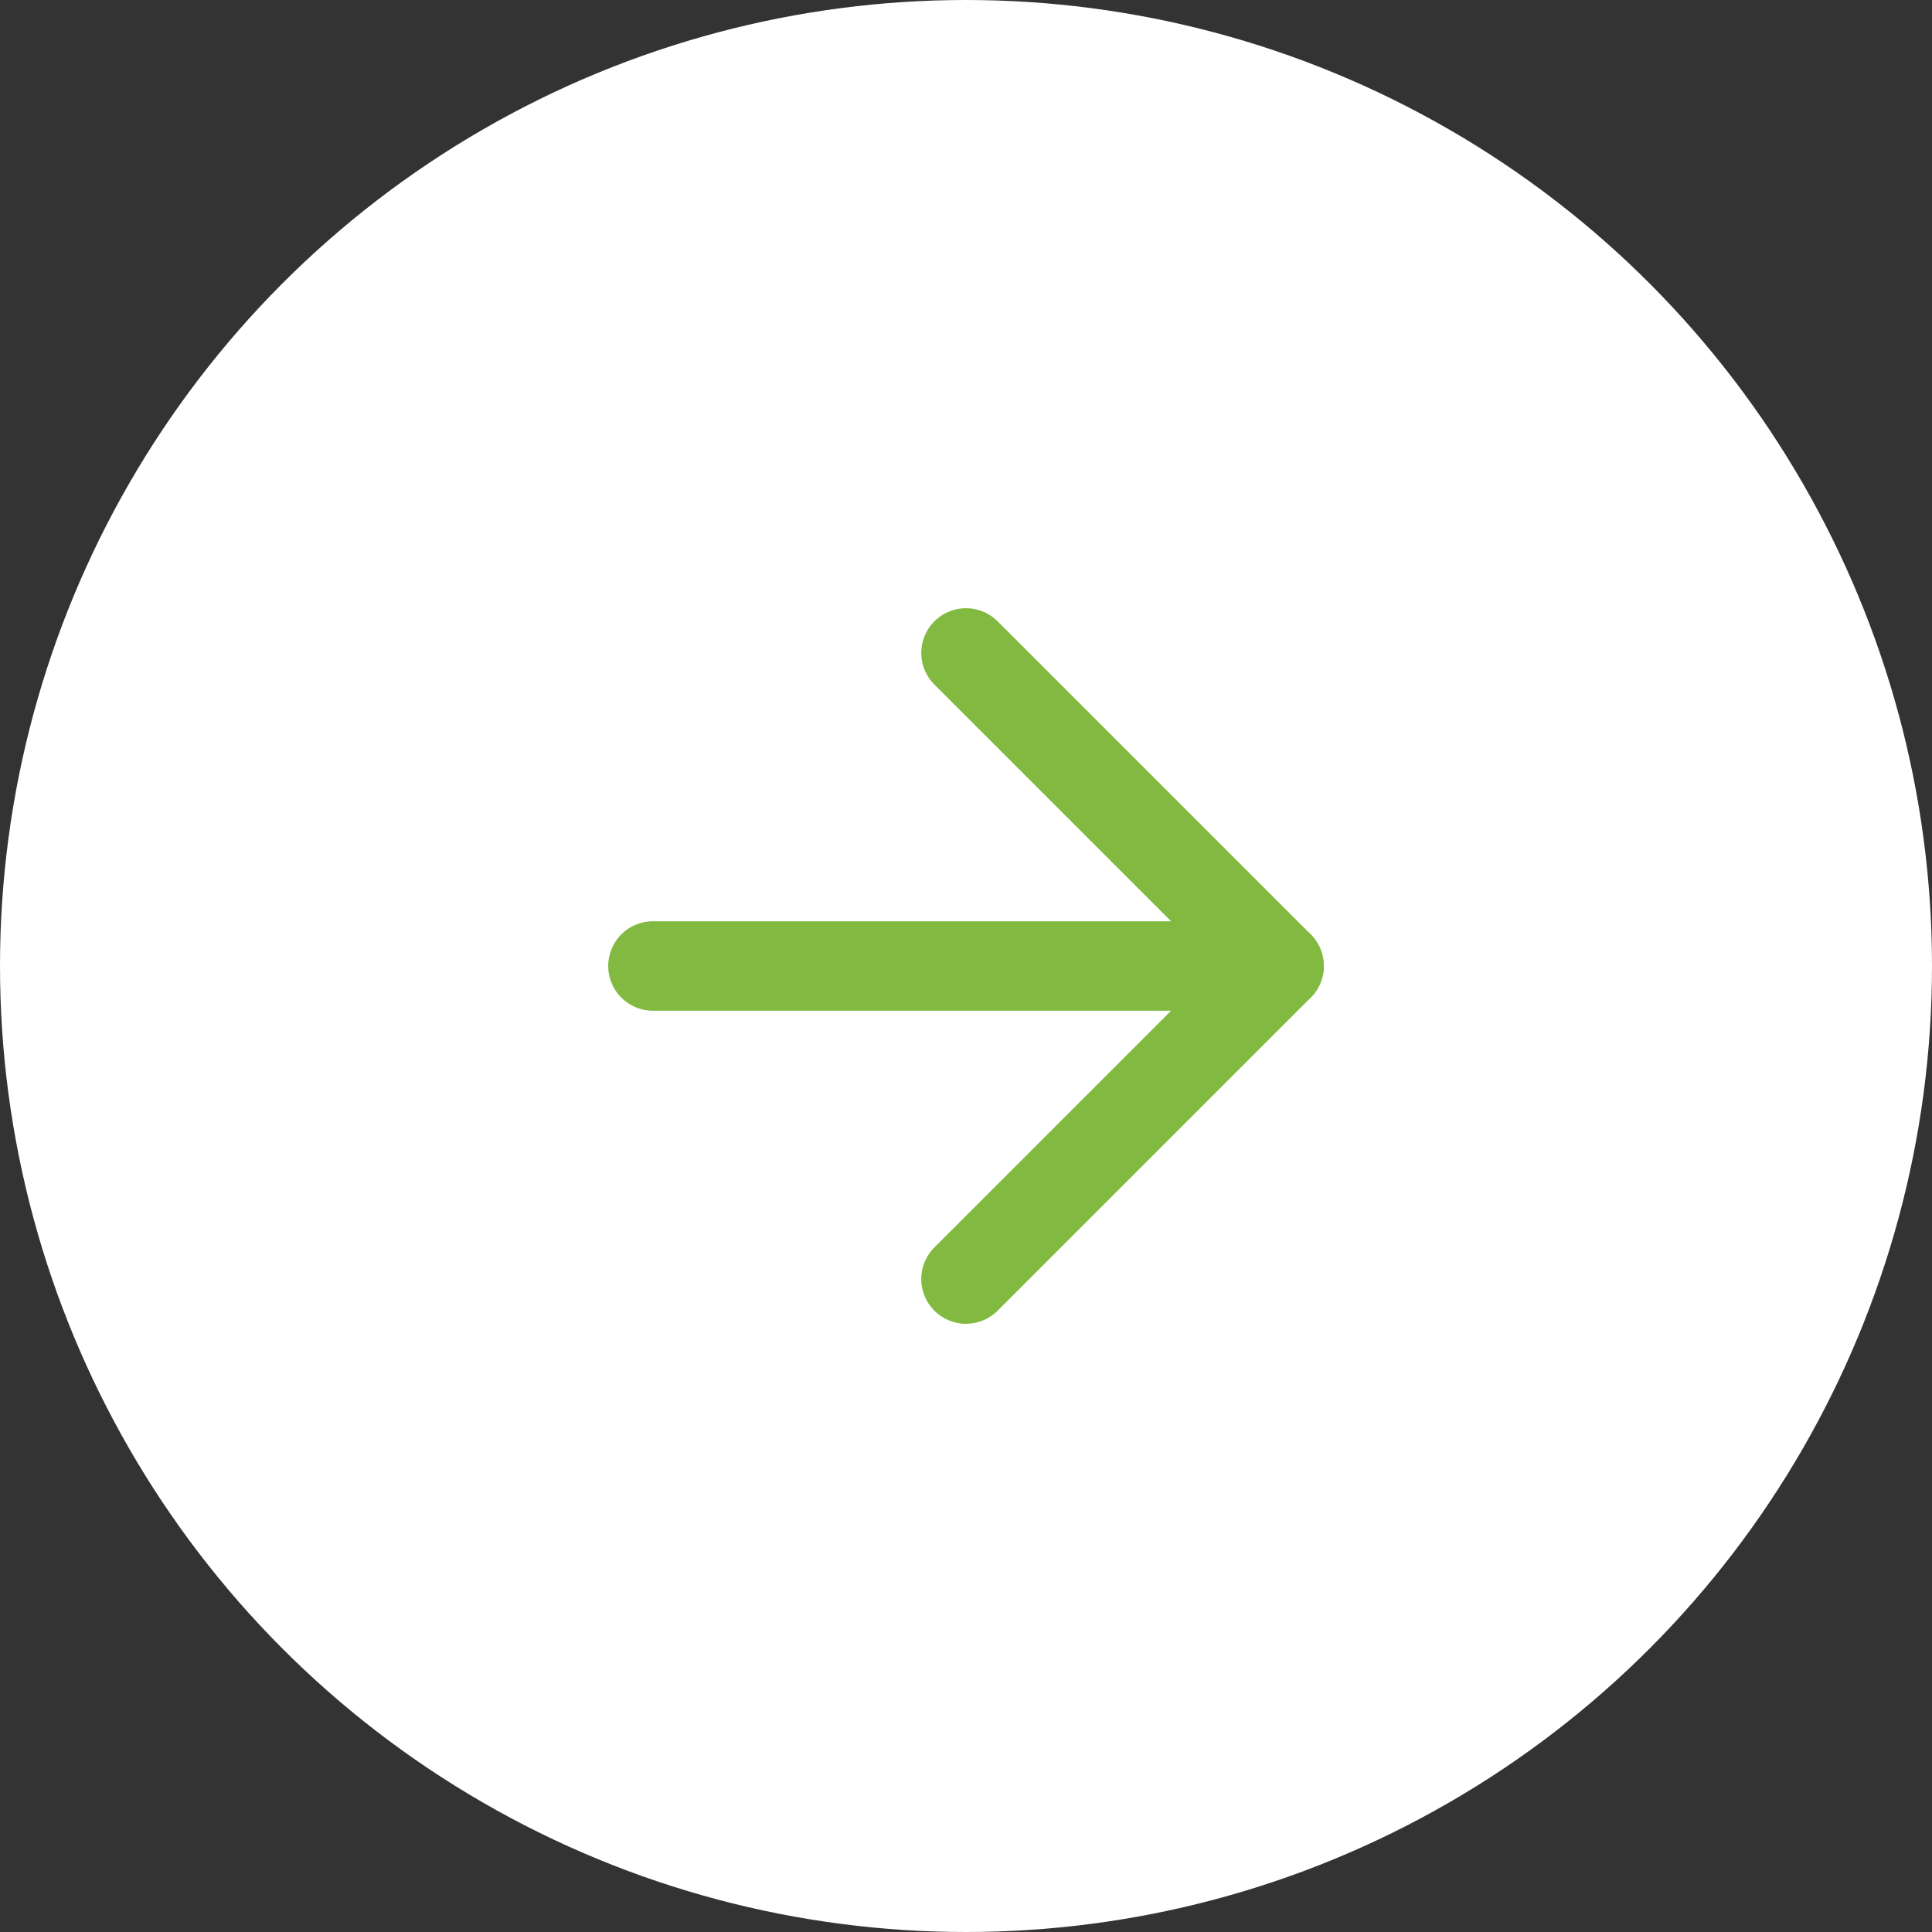
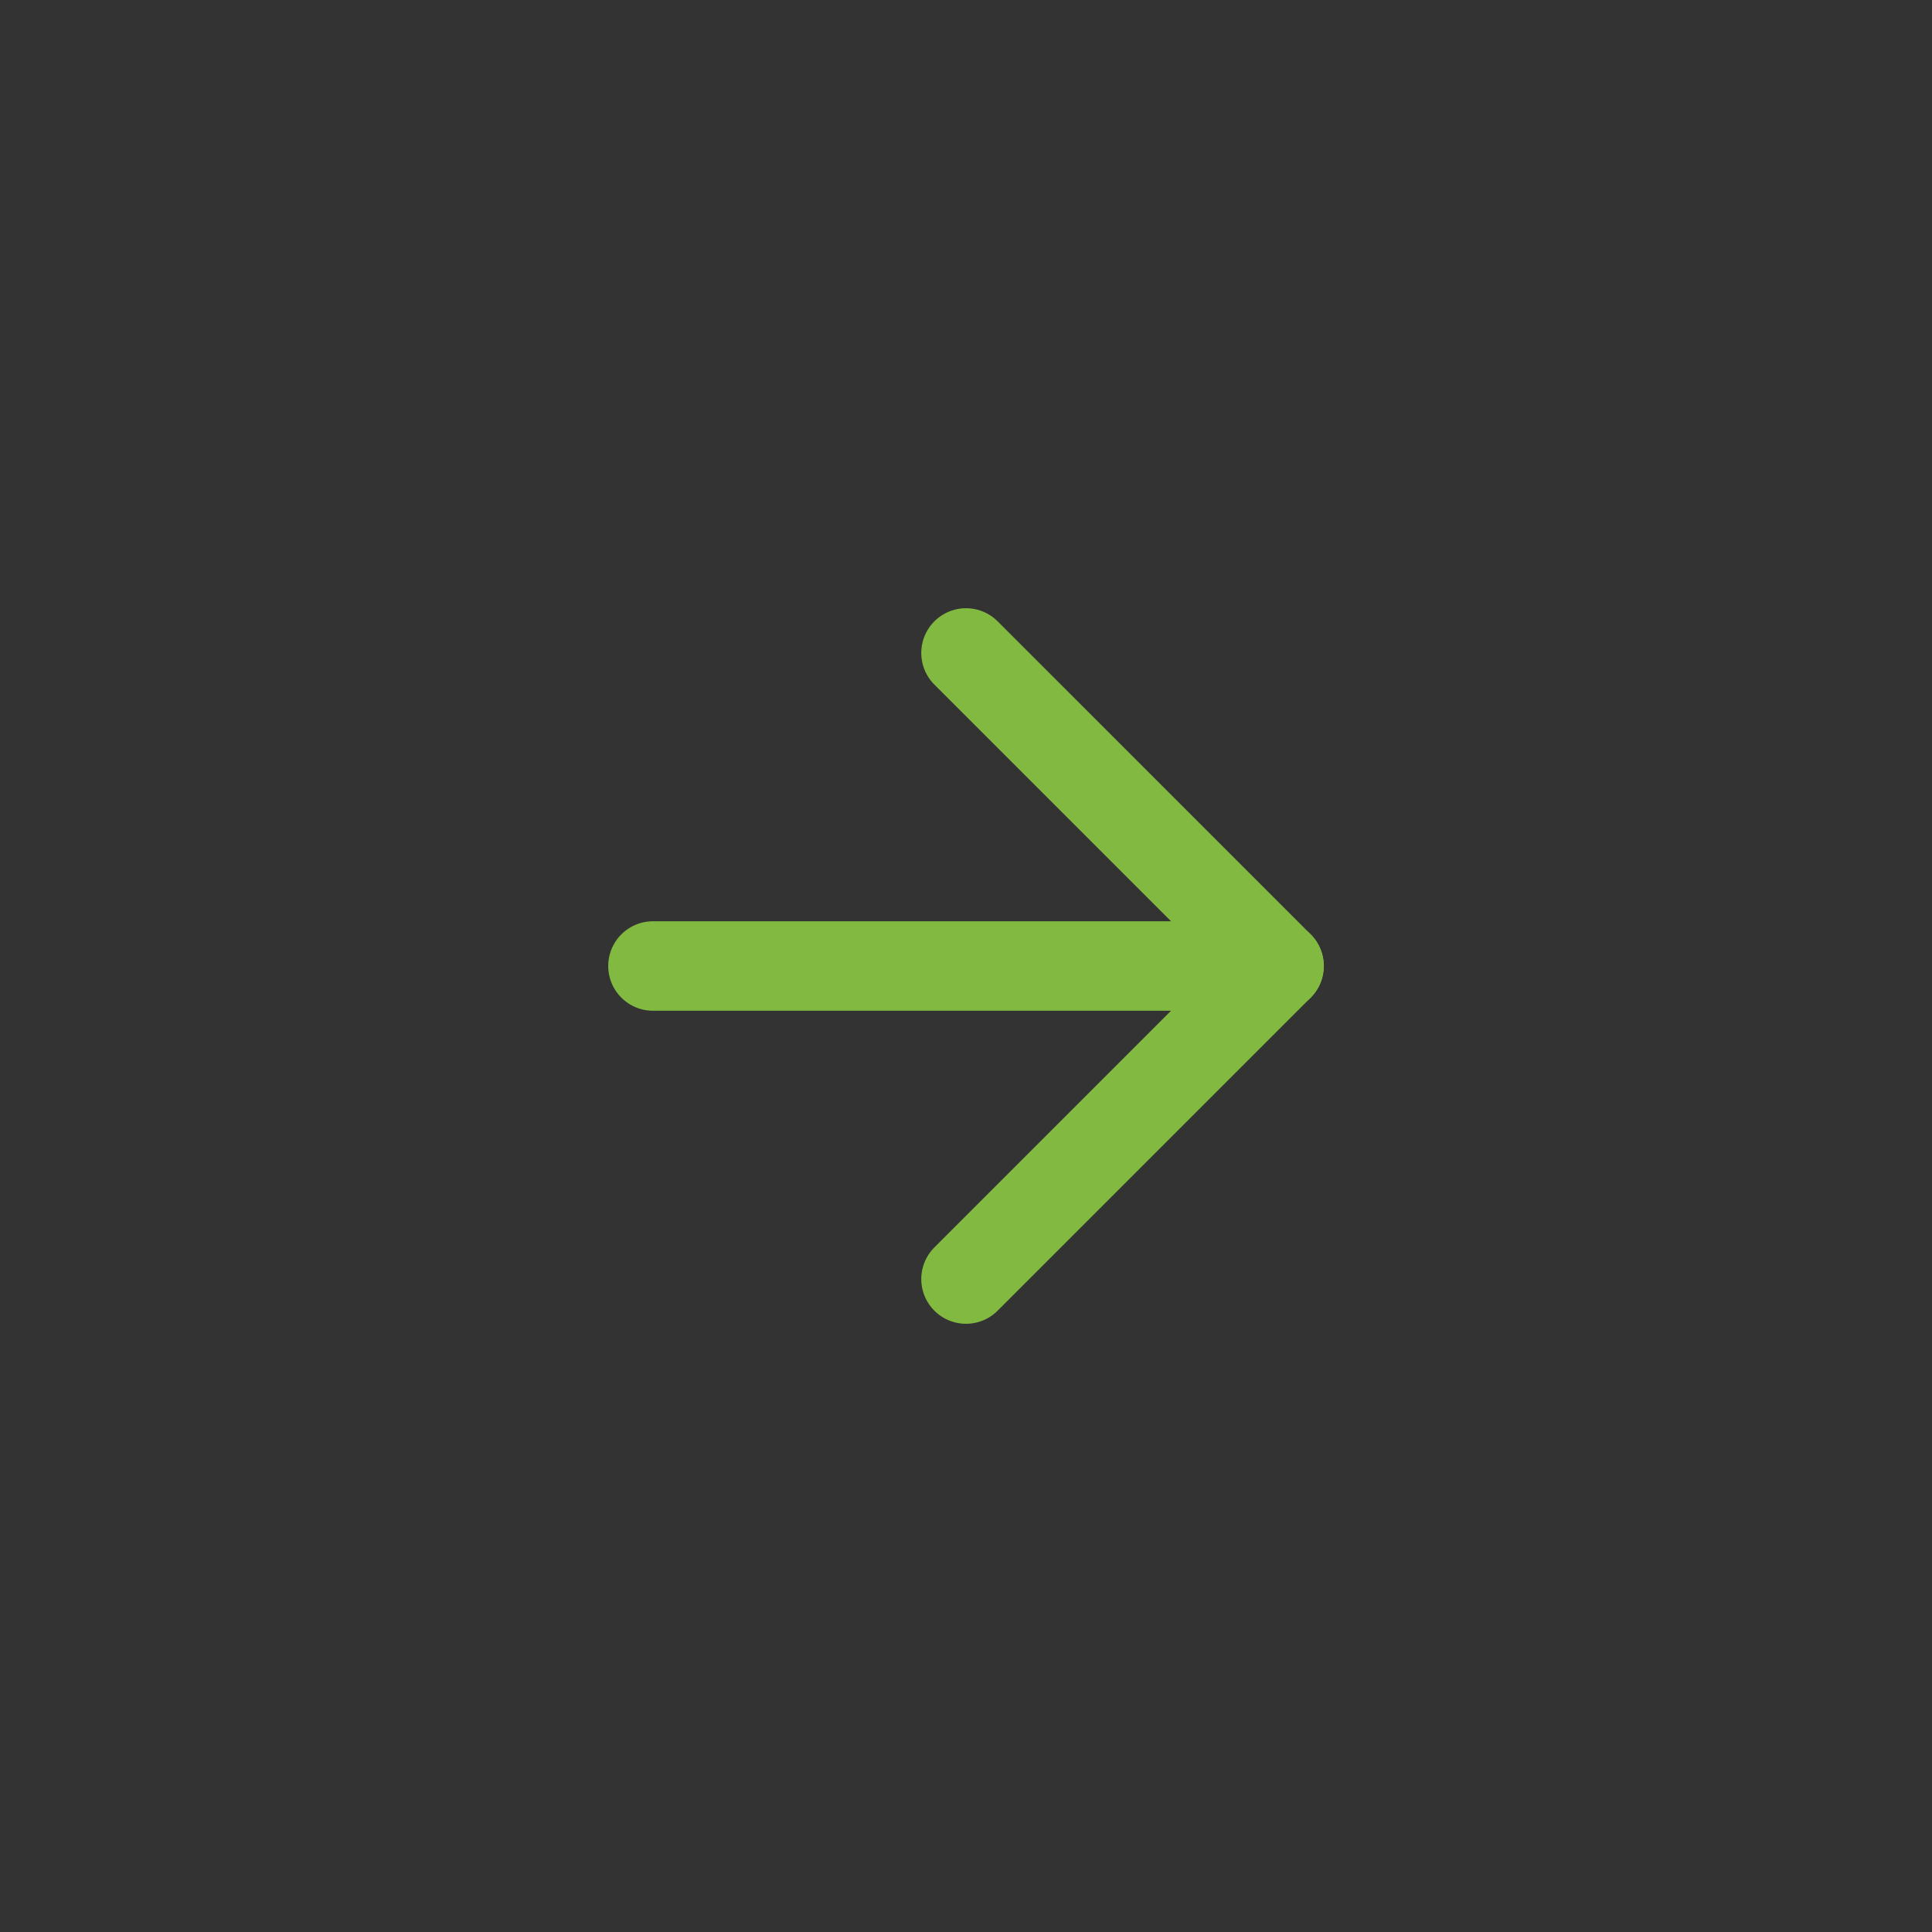
<svg xmlns="http://www.w3.org/2000/svg" width="56" height="56" viewBox="0 0 56 56" fill="none">
  <rect x="0" y="0" width="56" height="56" fill="#333333" stroke="none" />
-   <circle cx="28" cy="28" r="28" fill="white" />
  <path d="M18.926 28H37.074" stroke="#82BA41" stroke-width="2.593" stroke-linecap="round" stroke-linejoin="round" />
  <path d="M28 18.926L37.074 28L28 37.074" stroke="#82BA41" stroke-width="2.593" stroke-linecap="round" stroke-linejoin="round" />
</svg>